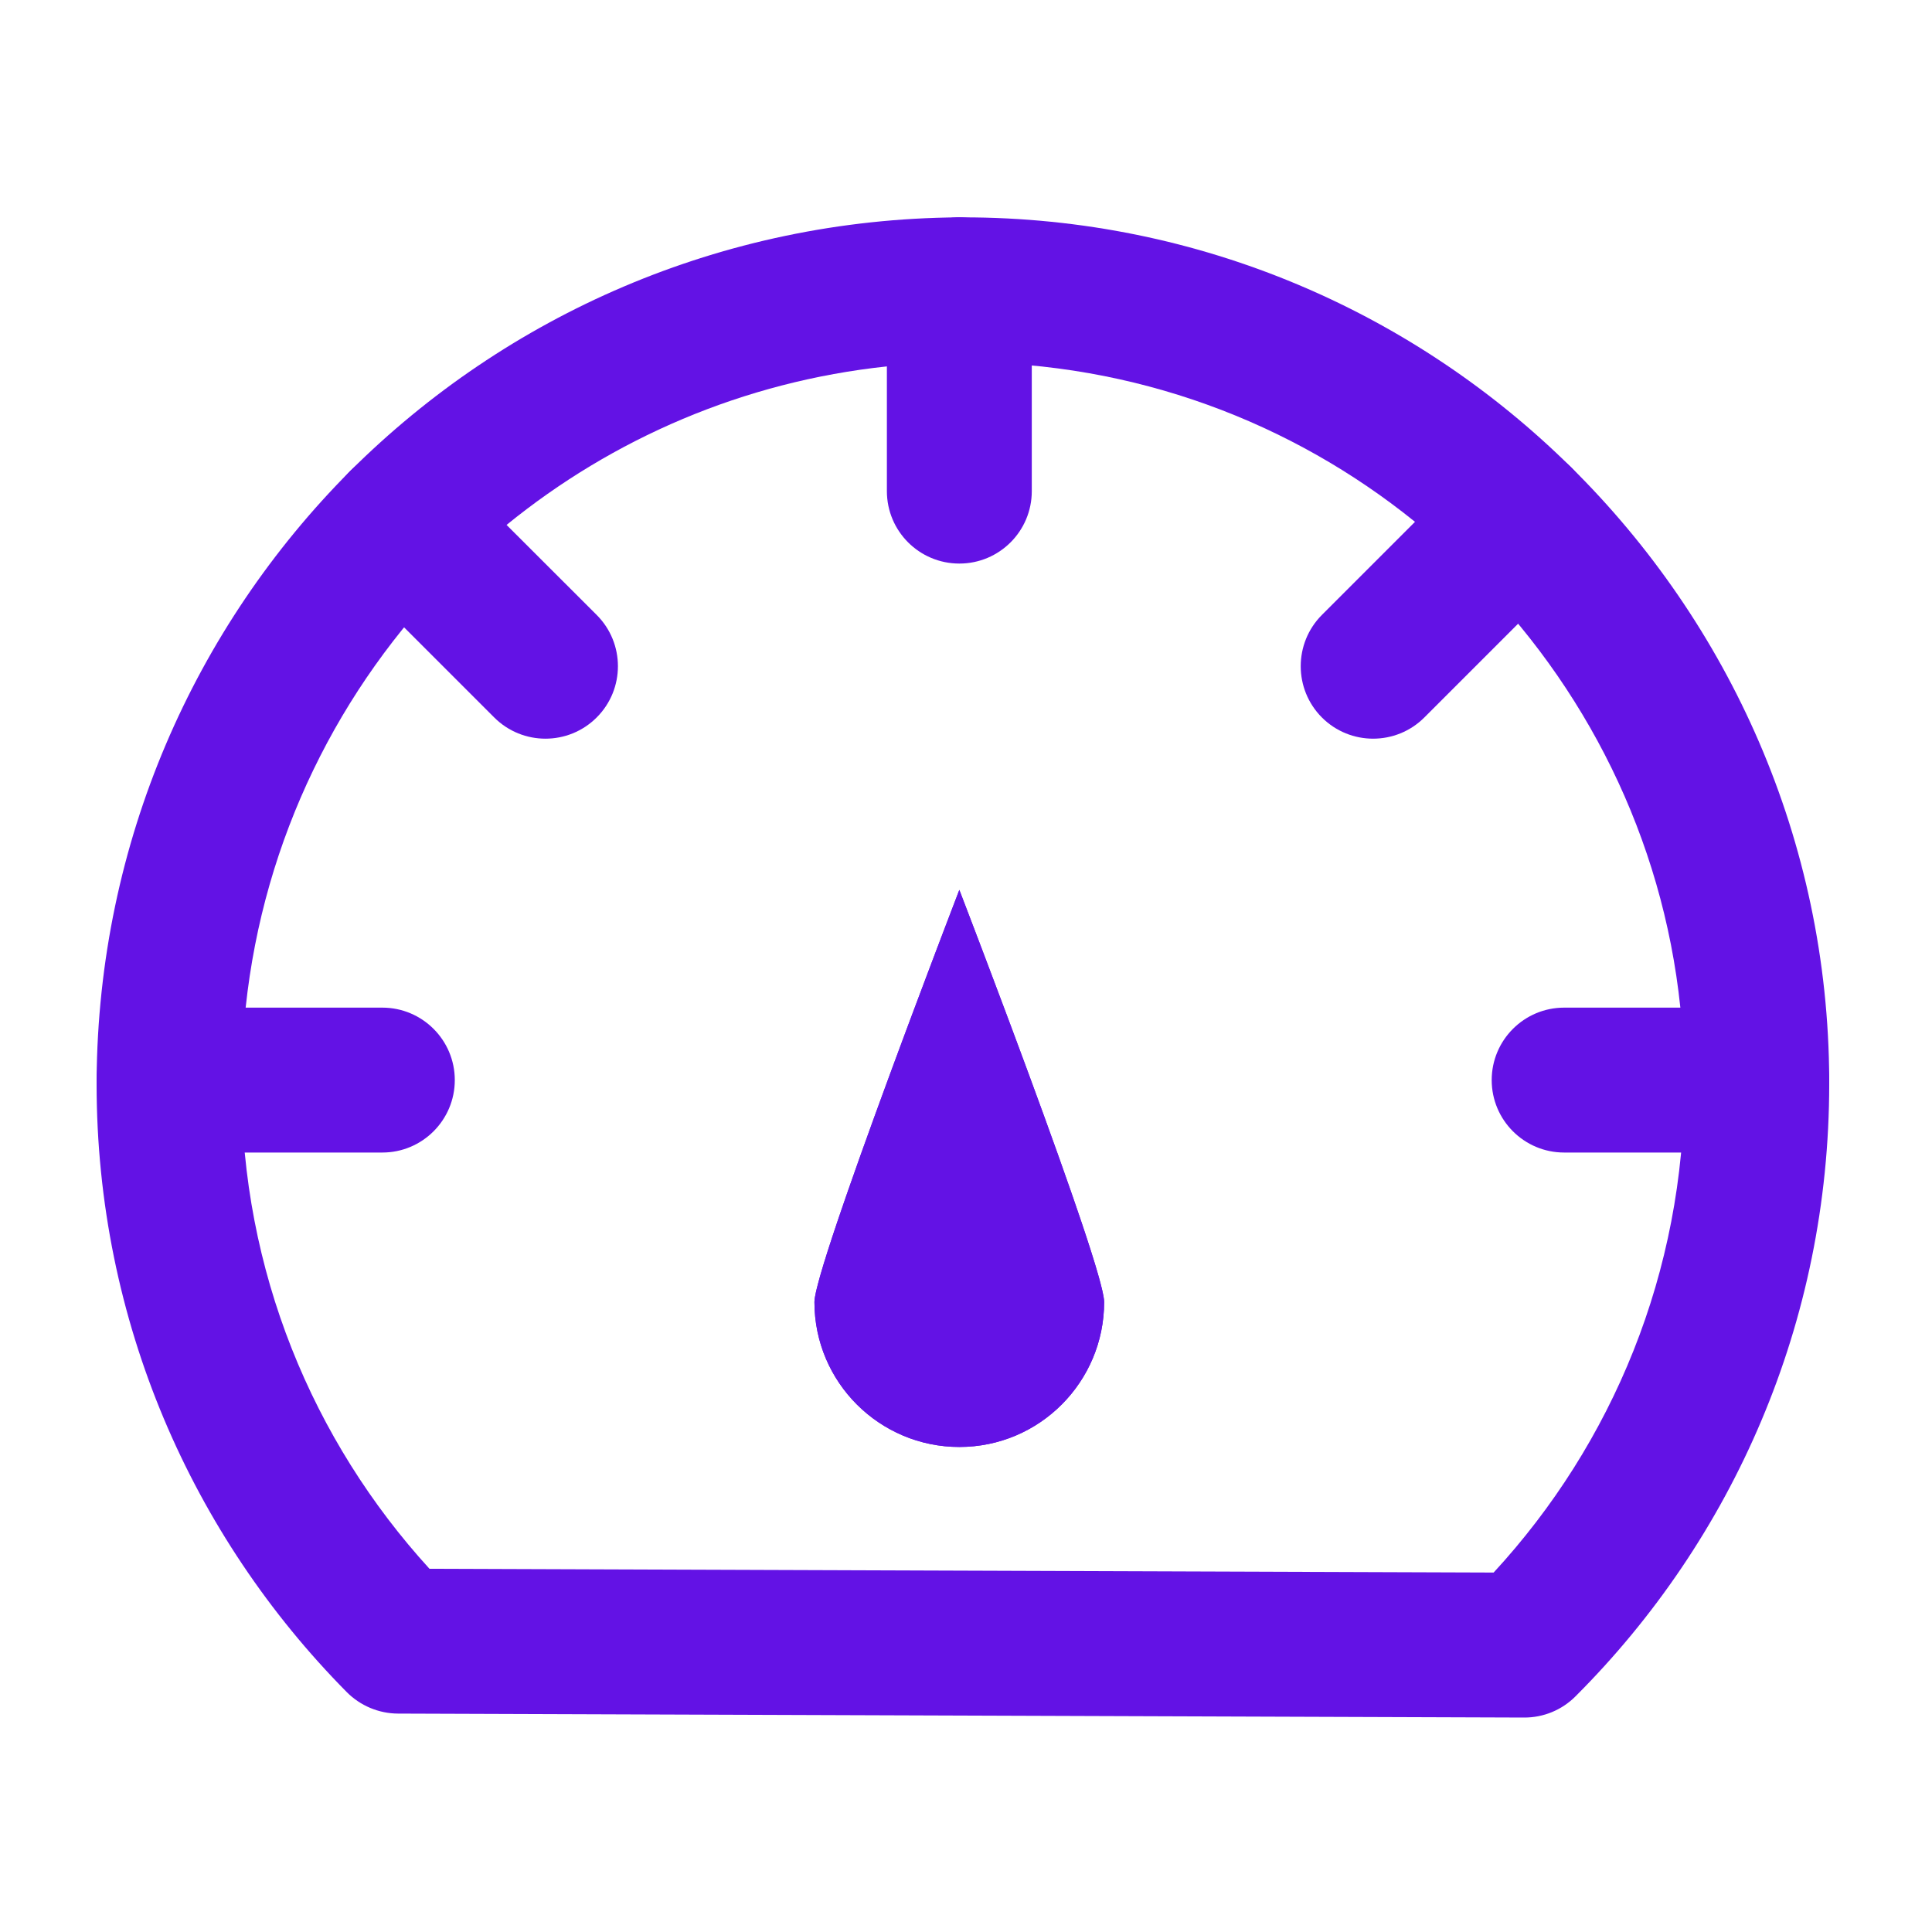
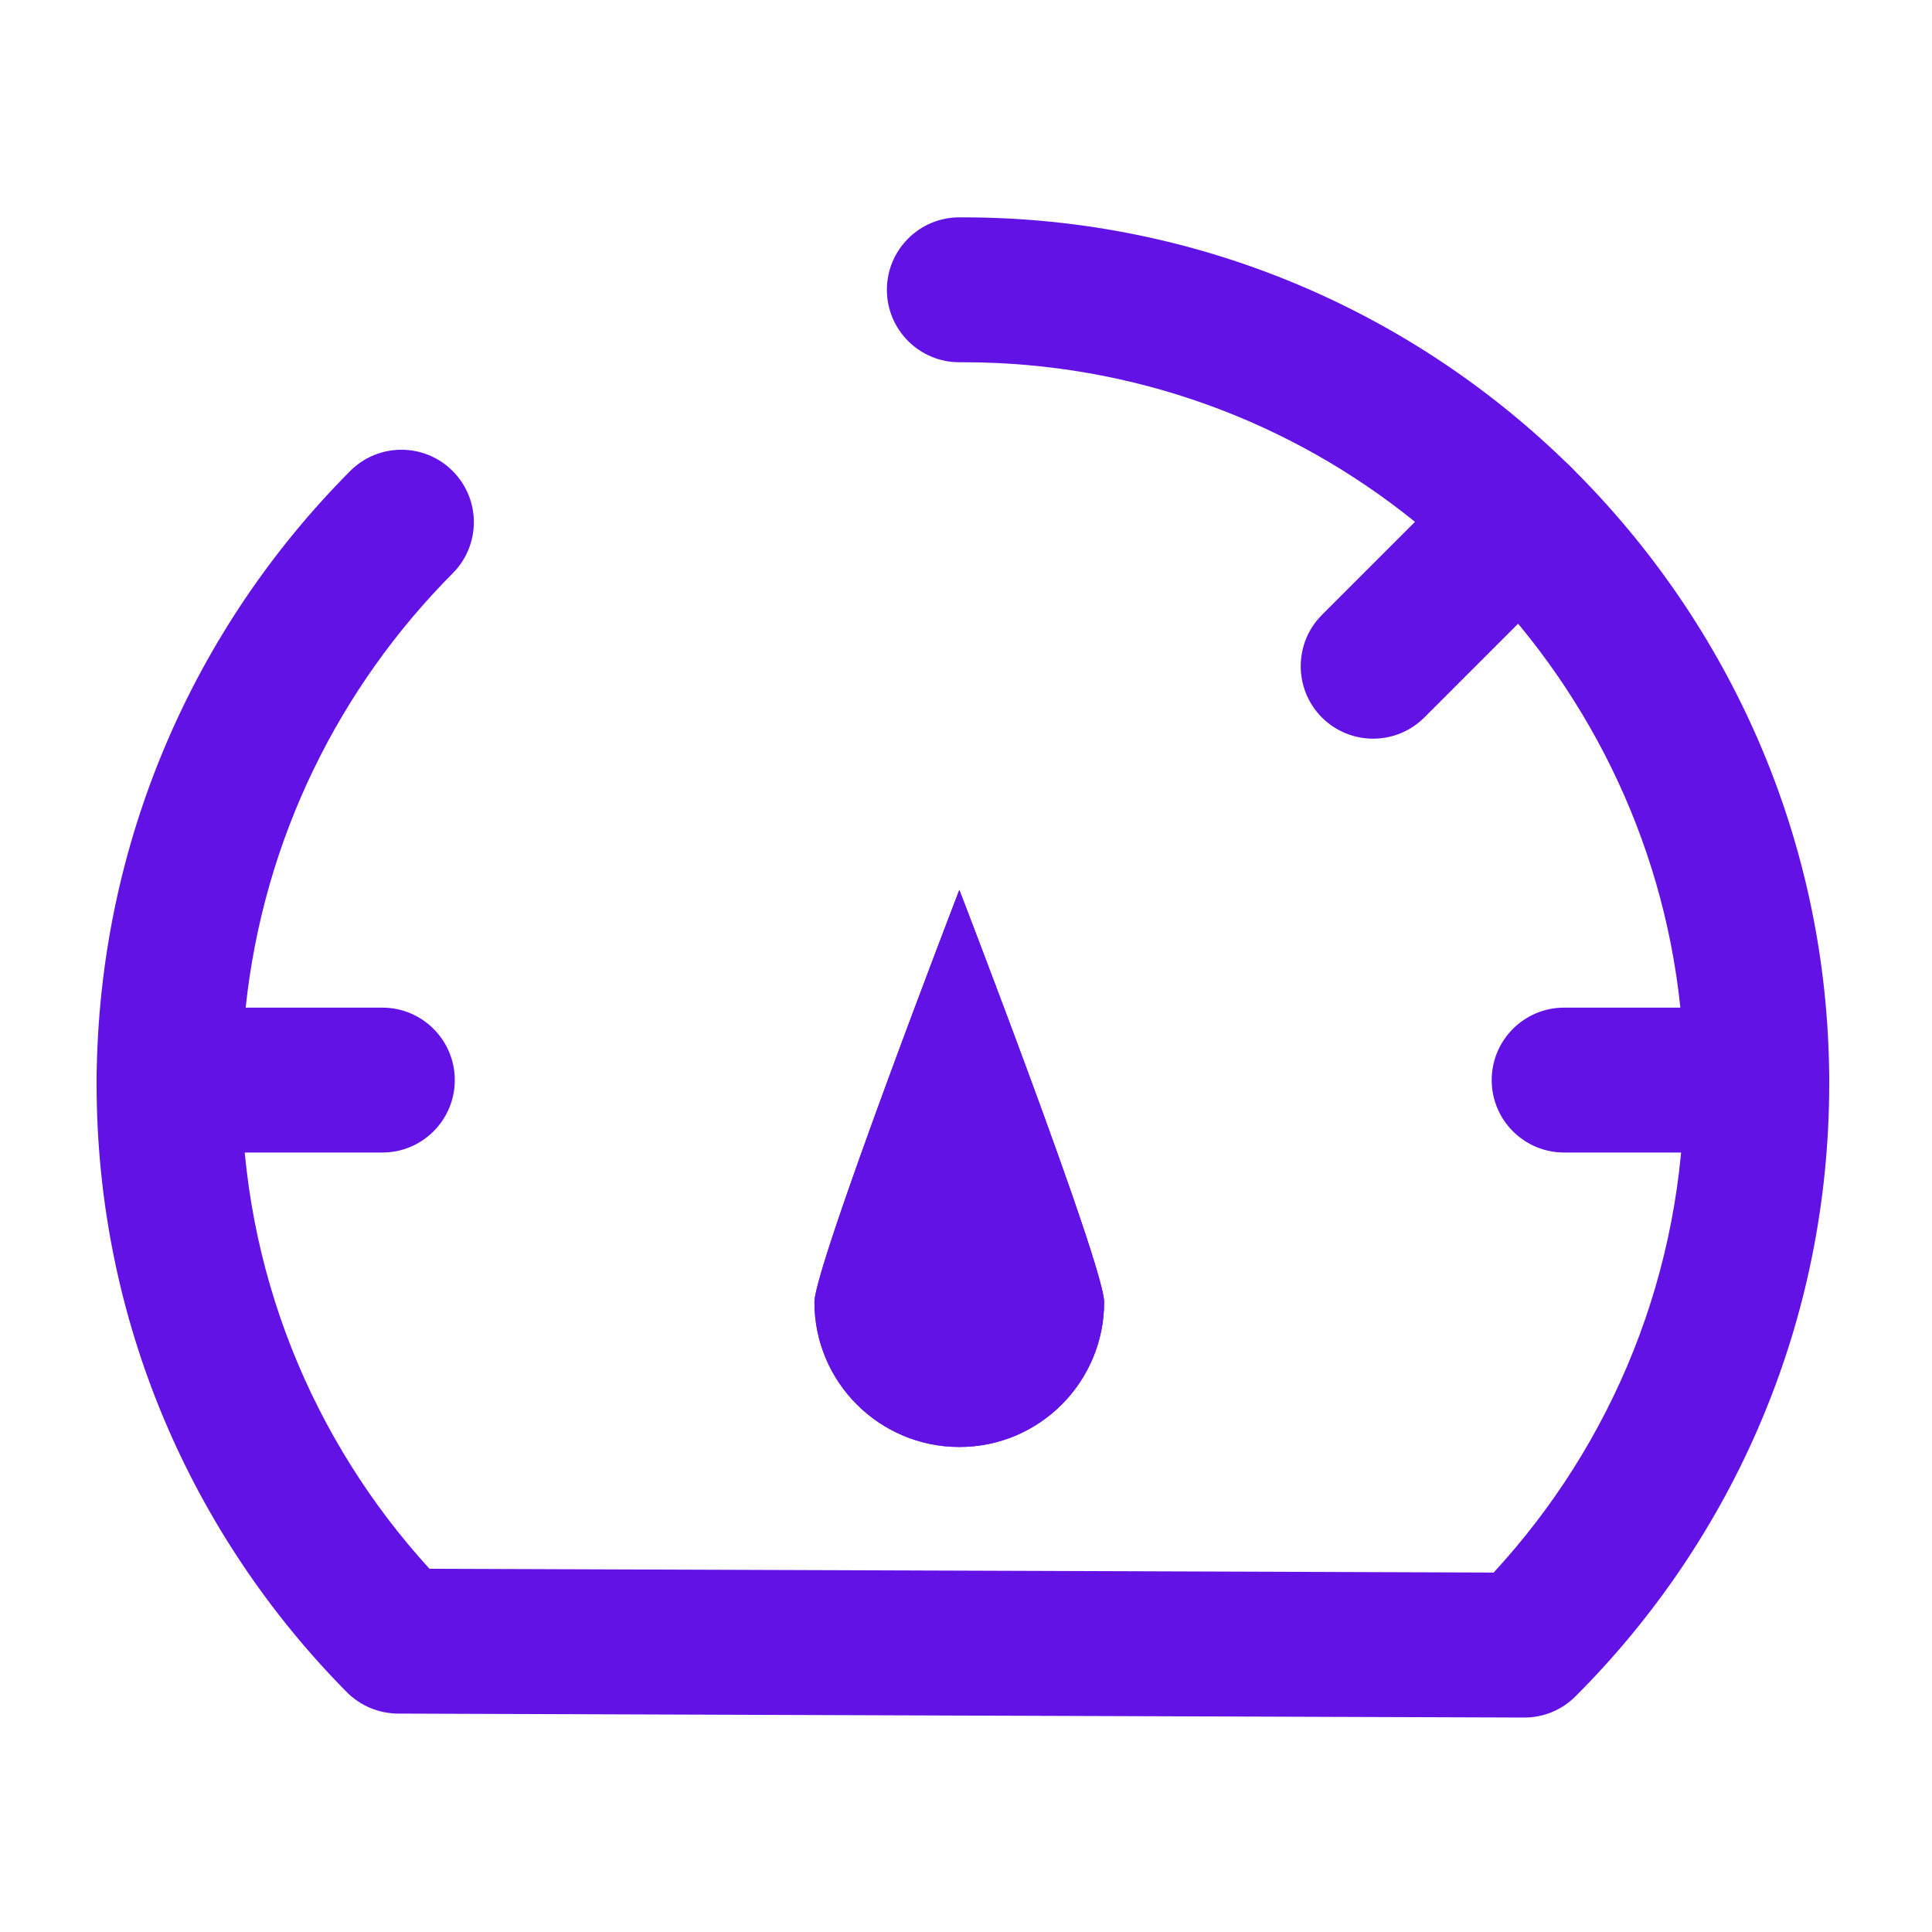
<svg xmlns="http://www.w3.org/2000/svg" viewBox="0 0 20 20" fill="none">
-   <path fill-rule="evenodd" clip-rule="evenodd" d="M10.459 2.468C10.601 2.609 10.681 2.8 10.681 3V5.084C10.681 5.499 10.345 5.834 9.931 5.834C9.517 5.834 9.181 5.499 9.181 5.084V3.793C7.695 3.951 6.342 4.54 5.244 5.434L6.177 6.366C6.47 6.659 6.47 7.134 6.177 7.427C5.884 7.72 5.409 7.72 5.116 7.427L3.625 5.936C3.484 5.795 3.405 5.604 3.406 5.405C3.406 5.205 3.485 5.014 3.627 4.874C5.243 3.266 7.464 2.268 9.925 2.25C10.125 2.249 10.317 2.327 10.459 2.468Z" fill="#6312E5" />
  <path fill-rule="evenodd" clip-rule="evenodd" d="M4.684 4.874C4.978 5.166 4.979 5.641 4.687 5.934C3.512 7.116 2.729 8.681 2.543 10.431H3.958C4.372 10.431 4.708 10.767 4.708 11.181C4.708 11.595 4.372 11.931 3.958 11.931H1.75C1.55 11.931 1.359 11.851 1.218 11.709C1.077 11.567 0.999 11.375 1 11.175C1.018 8.714 2.016 6.493 3.624 4.877C3.916 4.583 4.391 4.582 4.684 4.874Z" fill="#6312E5" />
  <path fill-rule="evenodd" clip-rule="evenodd" d="M9.181 3C9.181 2.586 9.517 2.25 9.931 2.25H9.971C12.426 2.25 14.649 3.24 16.266 4.839C16.408 4.98 16.488 5.171 16.489 5.371C16.489 5.57 16.41 5.762 16.269 5.903L14.745 7.427C14.452 7.72 13.977 7.72 13.684 7.427C13.392 7.134 13.392 6.659 13.684 6.366L14.648 5.402C13.369 4.368 11.744 3.75 9.972 3.75H9.931C9.517 3.75 9.181 3.414 9.181 3Z" fill="#6312E5" />
  <path fill-rule="evenodd" clip-rule="evenodd" d="M15.206 4.845C15.497 4.551 15.972 4.548 16.266 4.839C17.9 6.455 18.927 8.695 18.936 11.178C18.936 11.377 18.858 11.569 18.717 11.71C18.576 11.851 18.385 11.931 18.186 11.931H16.192C15.778 11.931 15.442 11.595 15.442 11.181C15.442 10.767 15.778 10.431 16.192 10.431H17.395C17.211 8.668 16.408 7.09 15.211 5.906C14.917 5.615 14.914 5.14 15.206 4.845Z" fill="#6312E5" />
-   <path fill-rule="evenodd" clip-rule="evenodd" d="M1.75 10.431C2.164 10.431 2.5 10.767 2.5 11.181V11.221C2.5 13.155 3.236 14.914 4.446 16.24L15.462 16.279C16.692 14.945 17.436 13.171 17.436 11.222V11.181C17.436 10.767 17.771 10.431 18.186 10.431C18.6 10.431 18.936 10.767 18.936 11.181V11.221C18.936 13.693 17.937 15.934 16.31 17.56C16.169 17.702 15.977 17.781 15.777 17.78L4.12 17.739C3.921 17.738 3.73 17.658 3.589 17.516C1.99 15.899 1 13.677 1 11.222V11.181C1 10.767 1.336 10.431 1.75 10.431Z" fill="#6312E5" />
+   <path fill-rule="evenodd" clip-rule="evenodd" d="M1.75 10.431C2.164 10.431 2.5 10.767 2.5 11.181V11.221C2.5 13.155 3.236 14.914 4.446 16.24L15.462 16.279C16.692 14.945 17.436 13.171 17.436 11.222V11.181C17.436 10.767 17.771 10.431 18.186 10.431C18.6 10.431 18.936 10.767 18.936 11.181V11.221C18.936 13.693 17.937 15.934 16.31 17.56C16.169 17.702 15.977 17.781 15.777 17.78L4.12 17.739C3.921 17.738 3.73 17.658 3.589 17.516C1.99 15.899 1 13.677 1 11.222V11.181C1 10.767 1.336 10.431 1.75 10.431" fill="#6312E5" />
  <path d="M9.931 9.212C9.931 9.212 8.431 13.108 8.431 13.479C8.431 14.311 9.107 14.979 9.931 14.979C10.763 14.979 11.43 14.303 11.43 13.479C11.43 13.1 9.931 9.212 9.931 9.212Z" fill="#6312E5" />
  <path fill-rule="evenodd" clip-rule="evenodd" d="M9.397 10.623C9.688 9.844 9.931 9.212 9.931 9.212C9.931 9.212 10.174 9.843 10.465 10.622C10.896 11.776 11.43 13.253 11.43 13.479C11.43 14.303 10.763 14.979 9.931 14.979C9.107 14.979 8.431 14.311 8.431 13.479C8.431 13.258 8.966 11.778 9.397 10.623ZM9.931 12.069C9.813 12.396 9.703 12.709 9.613 12.975C9.545 13.178 9.492 13.345 9.457 13.467C9.448 13.498 9.441 13.523 9.435 13.543C9.467 13.789 9.677 13.979 9.931 13.979C10.186 13.979 10.396 13.787 10.426 13.542C10.421 13.521 10.414 13.495 10.405 13.463C10.37 13.342 10.316 13.175 10.248 12.971C10.159 12.706 10.049 12.395 9.931 12.069ZM10.44 13.602C10.44 13.602 10.439 13.598 10.438 13.591C10.44 13.599 10.44 13.602 10.44 13.602ZM9.421 13.605C9.421 13.605 9.421 13.602 9.423 13.594C9.422 13.601 9.421 13.605 9.421 13.605Z" fill="#6312E5" />
</svg>